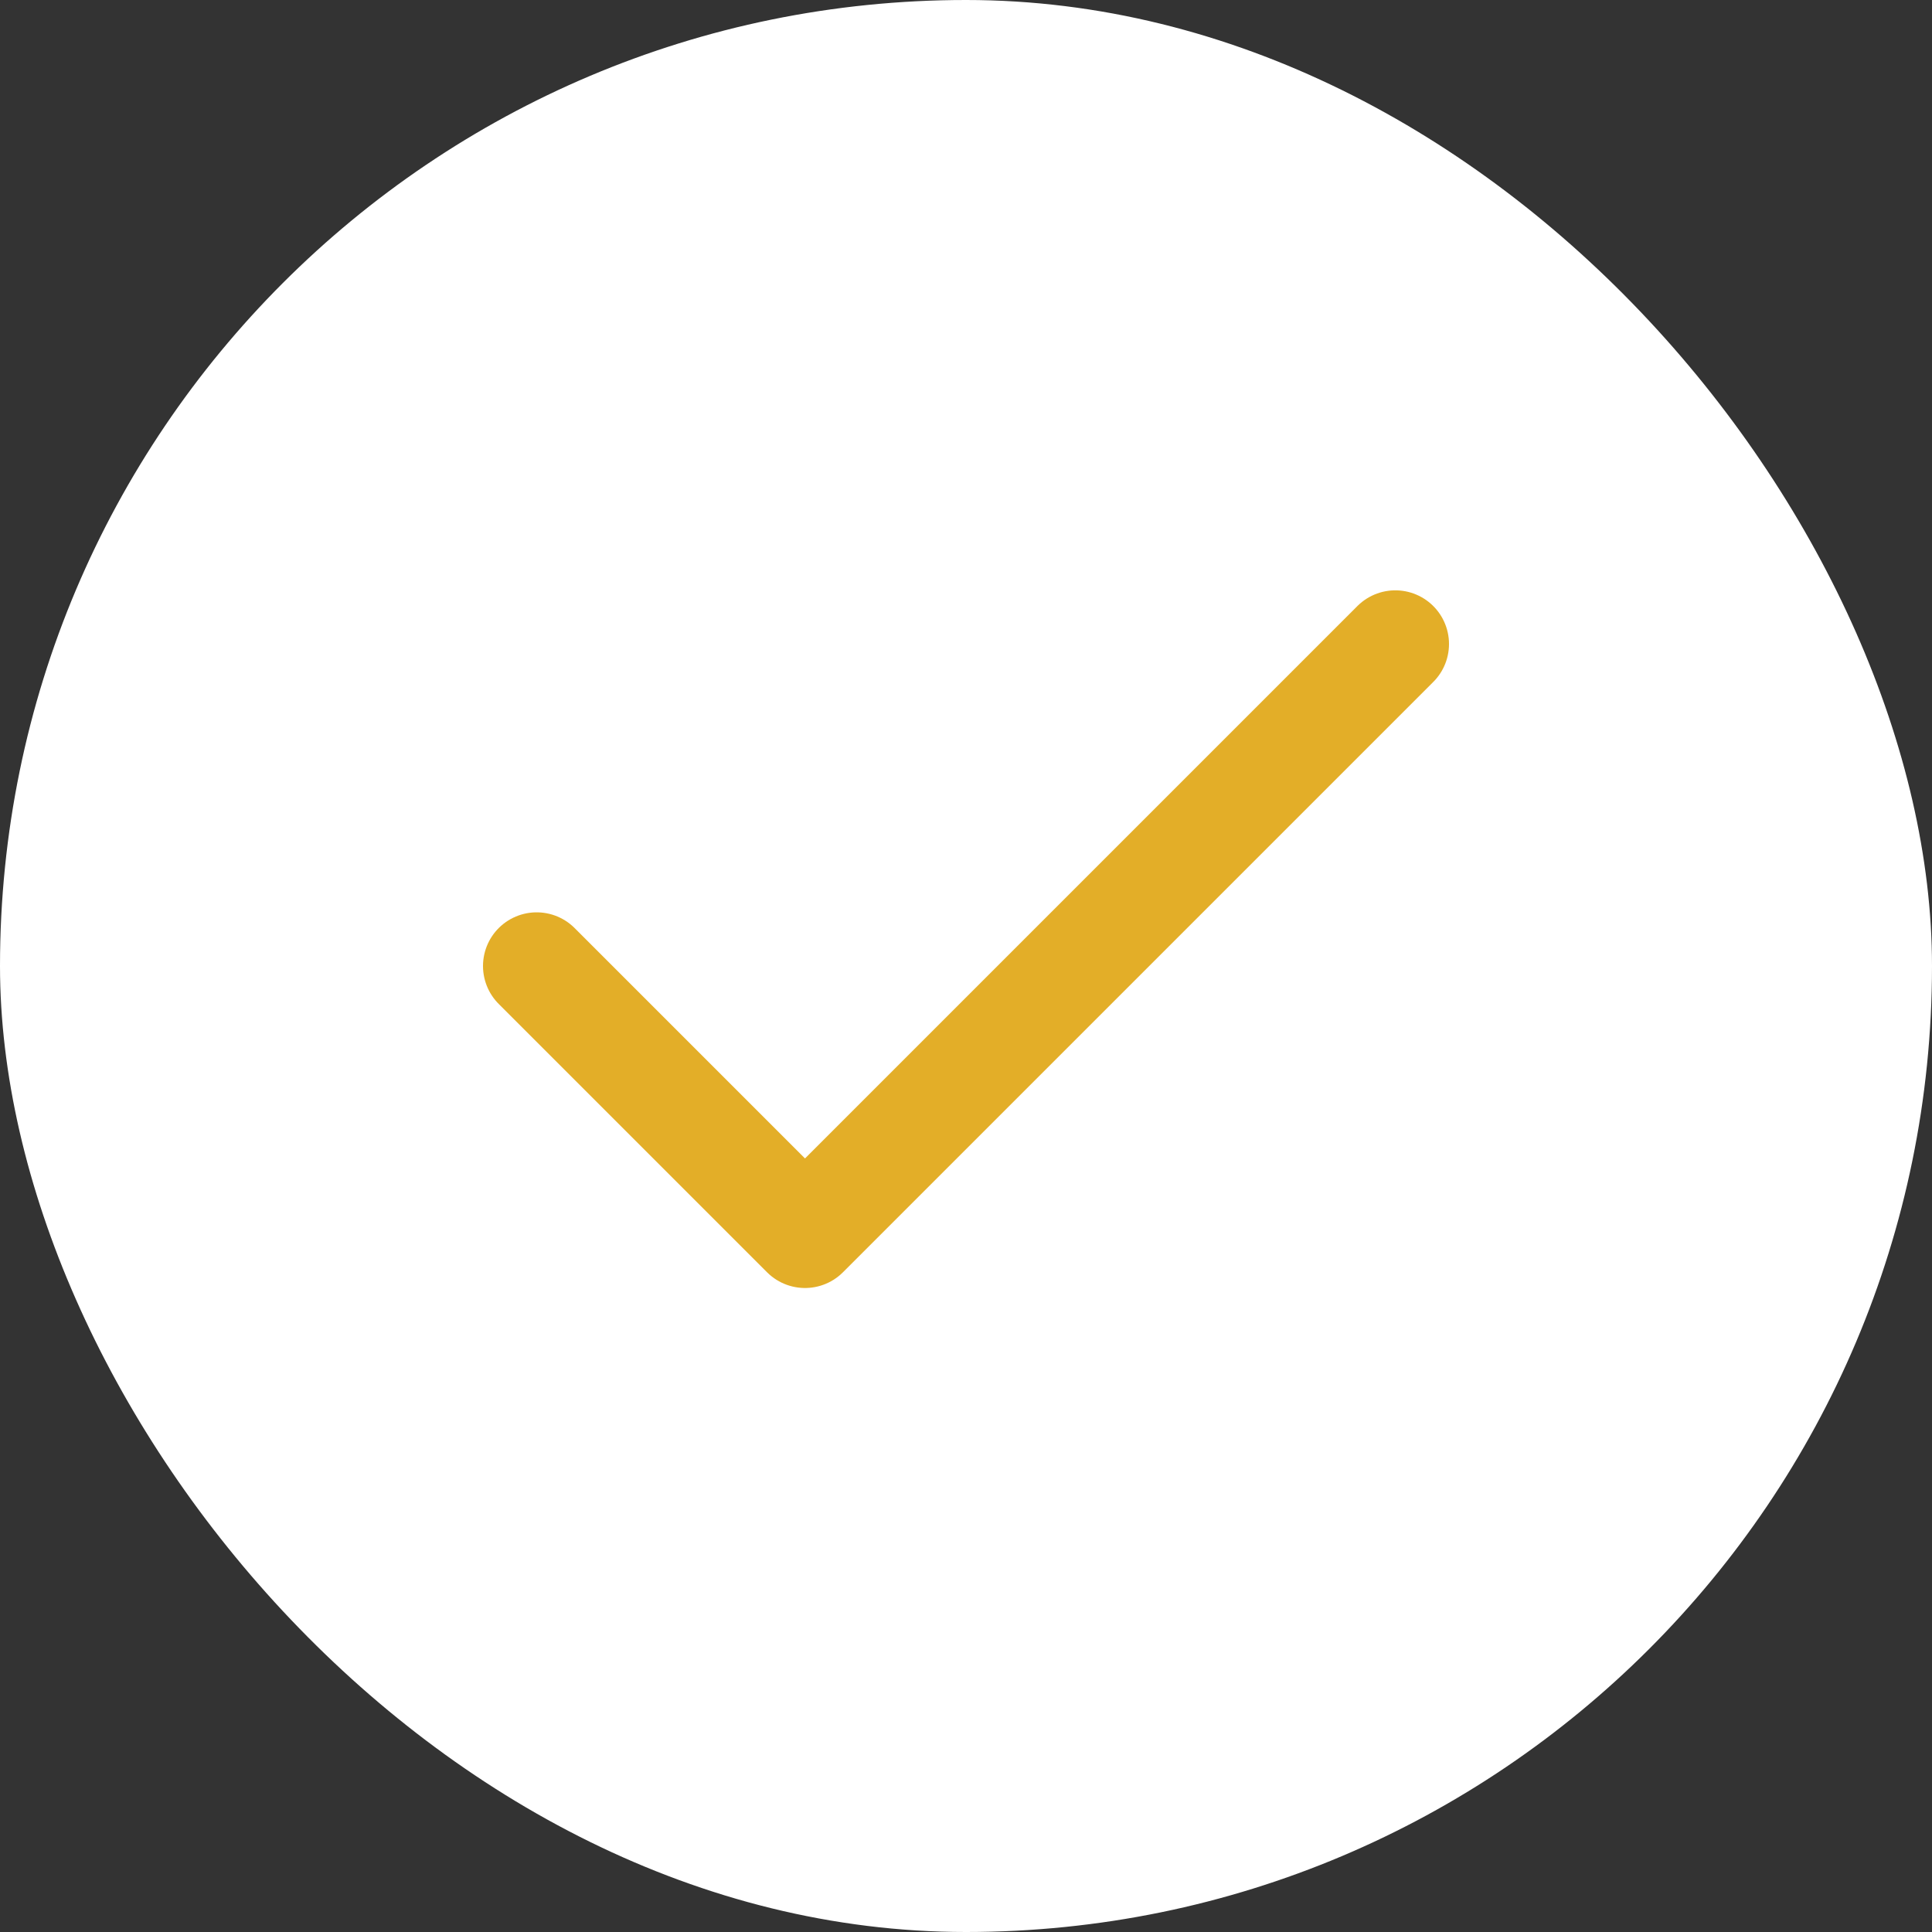
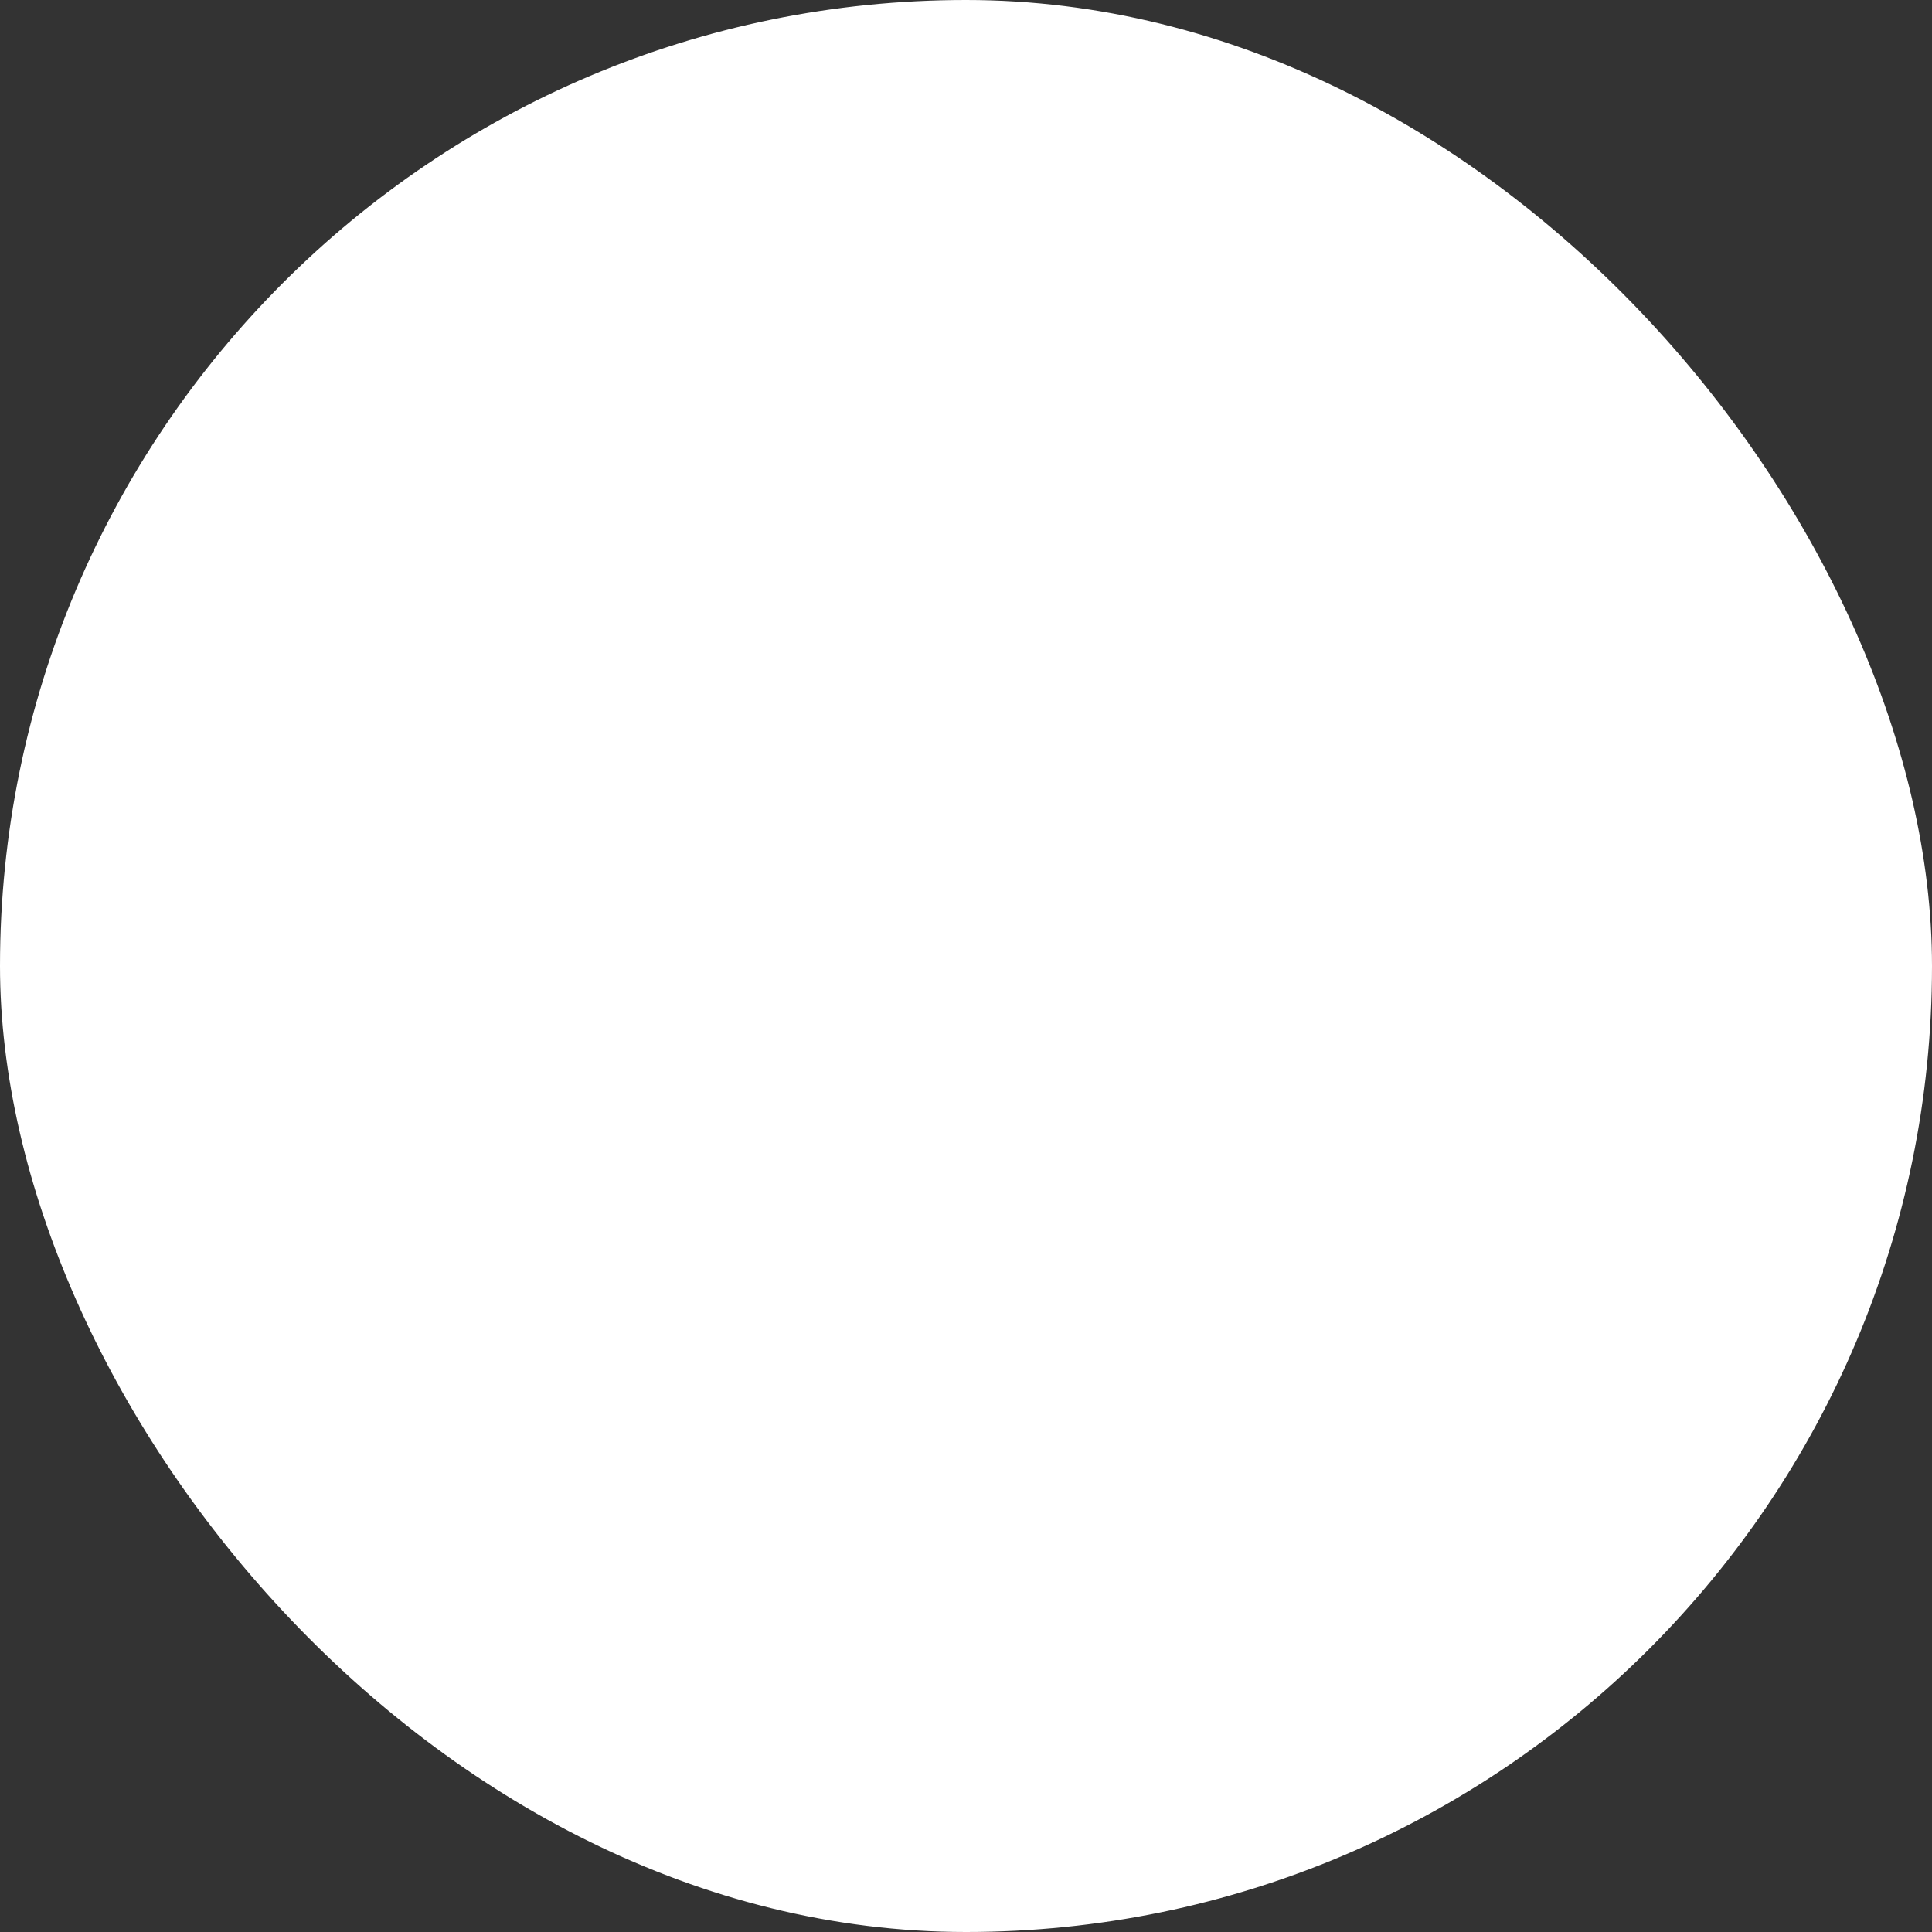
<svg xmlns="http://www.w3.org/2000/svg" fill="none" viewBox="0 0 36 36" height="36" width="36">
  <rect x="0" y="0" width="36" height="36" fill="#333333" stroke="none" />
  <rect fill="white" transform="rotate(180 36 36)" rx="18" height="36" width="36" y="36" x="36" />
-   <path stroke-linejoin="round" stroke-linecap="round" stroke-width="2" stroke="#E3AE28" d="M26 12L15 23L10 18" />
</svg>